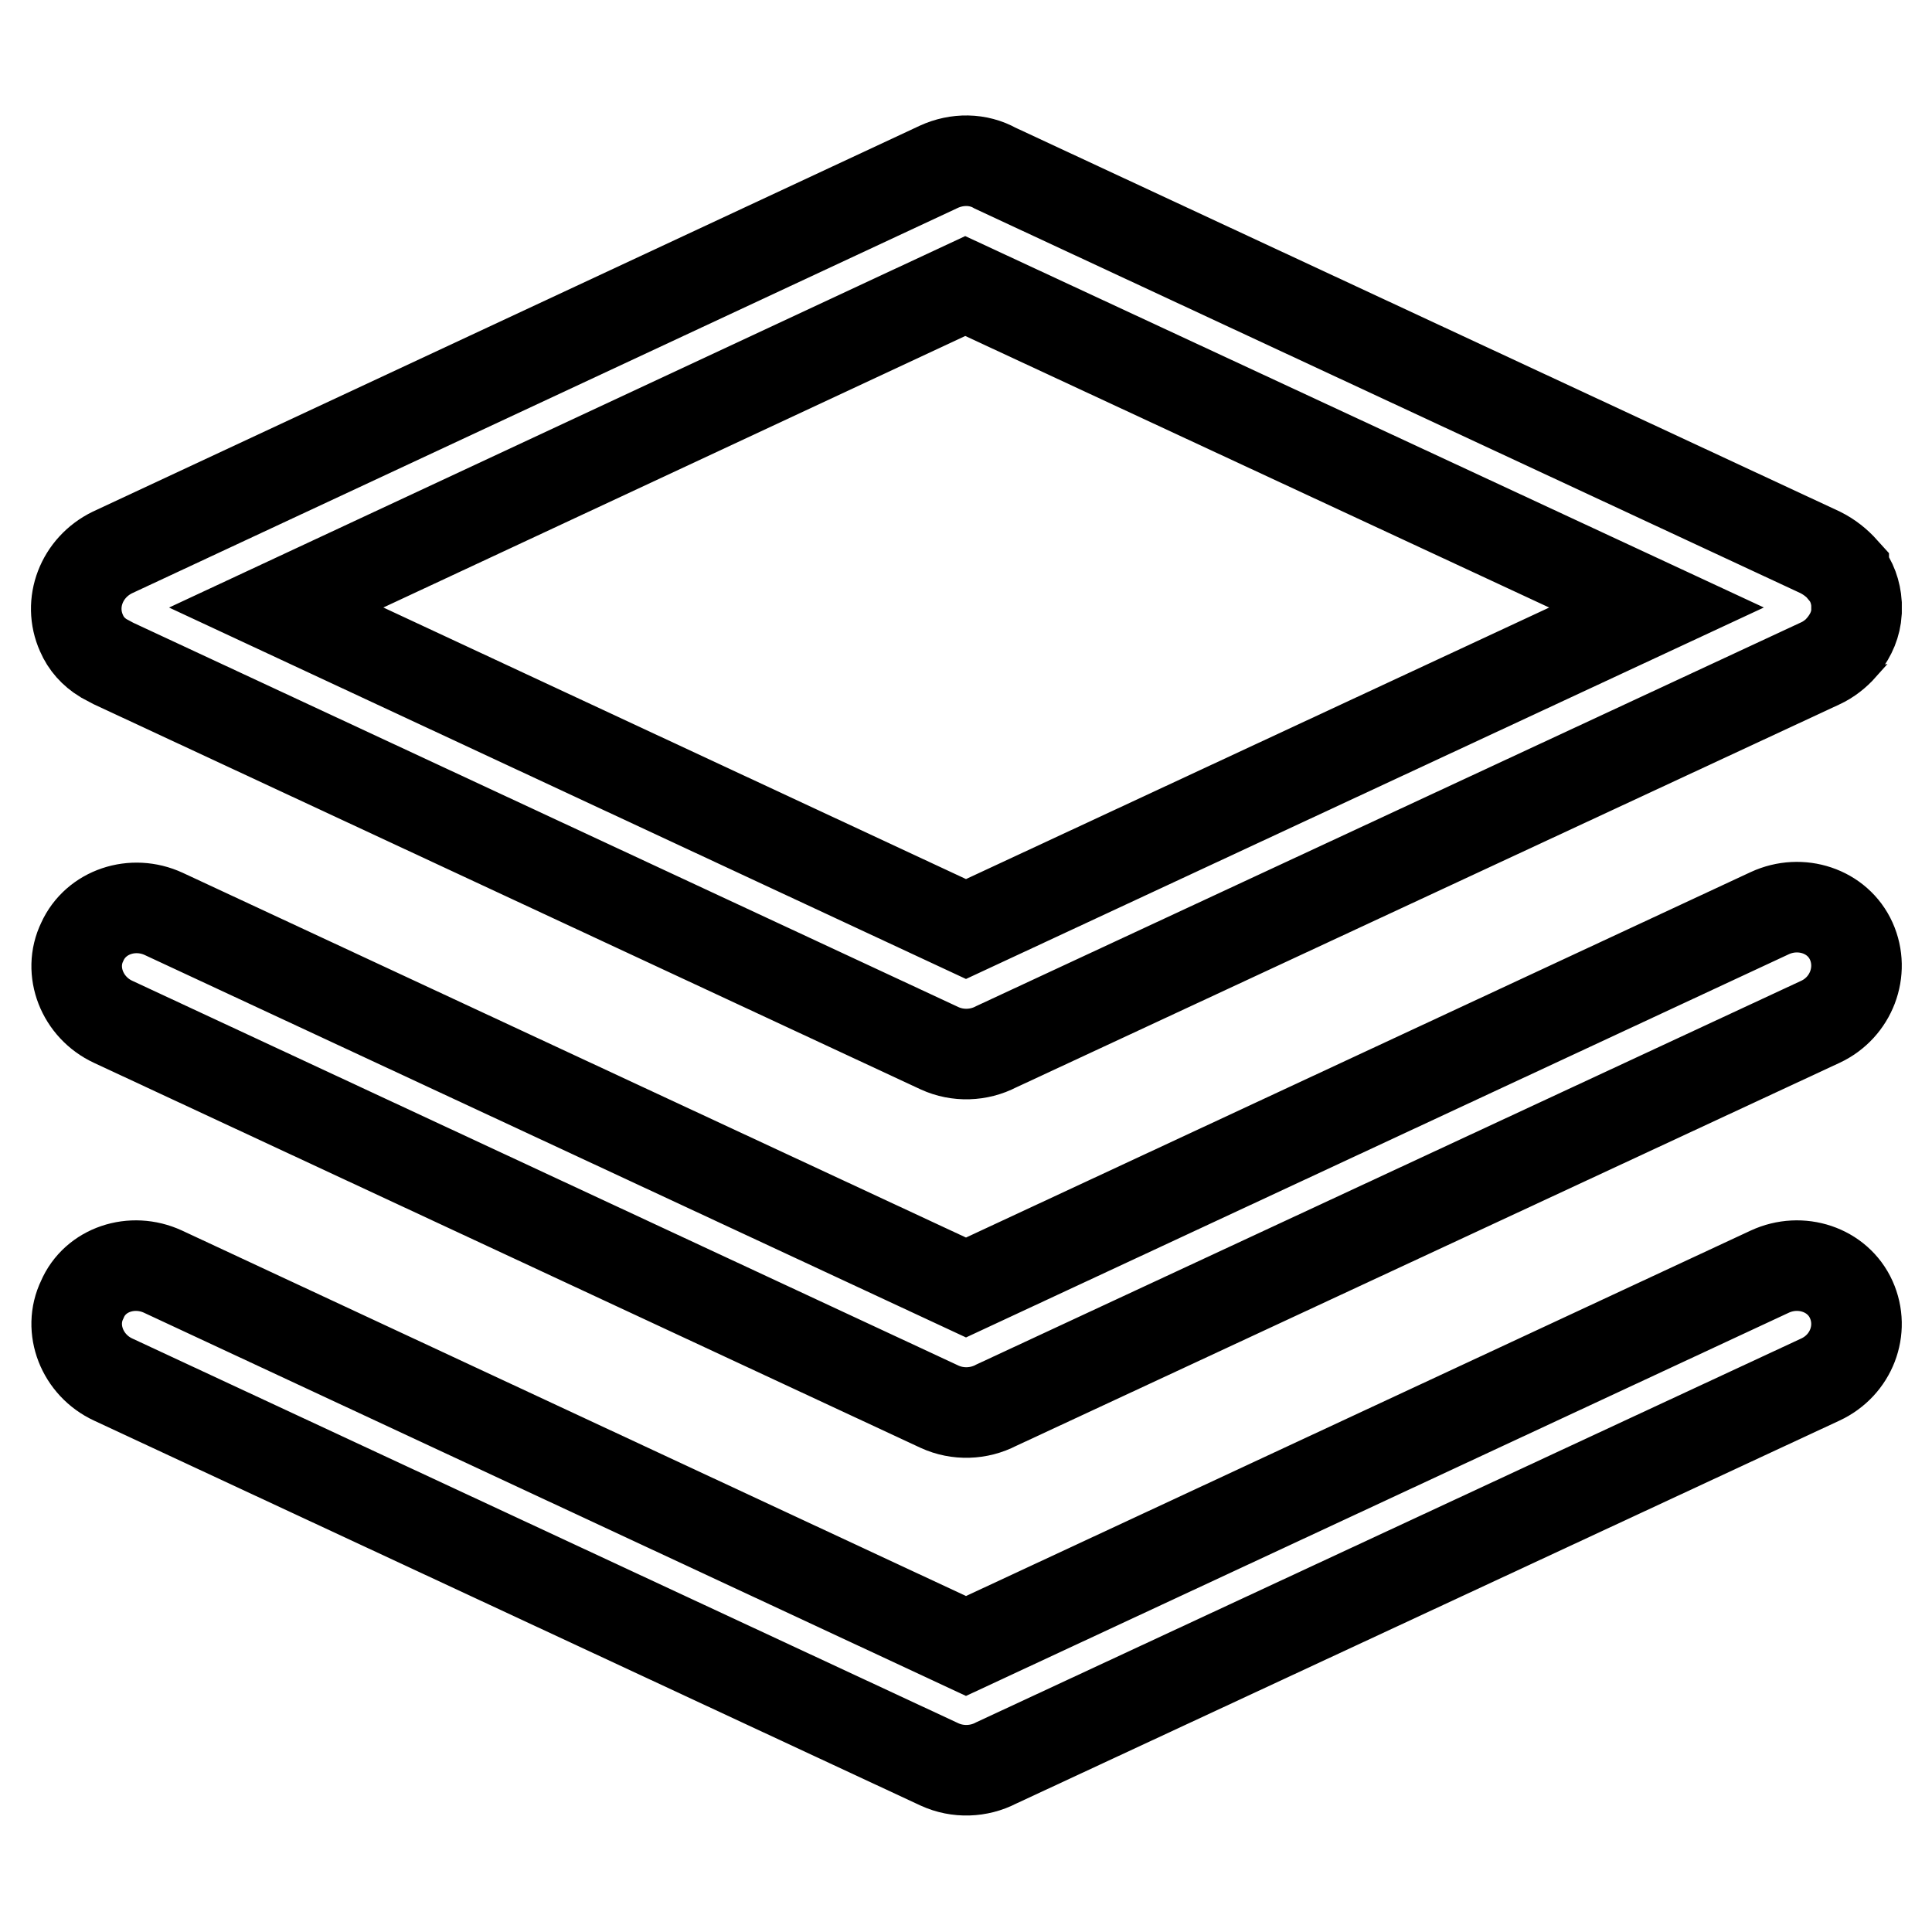
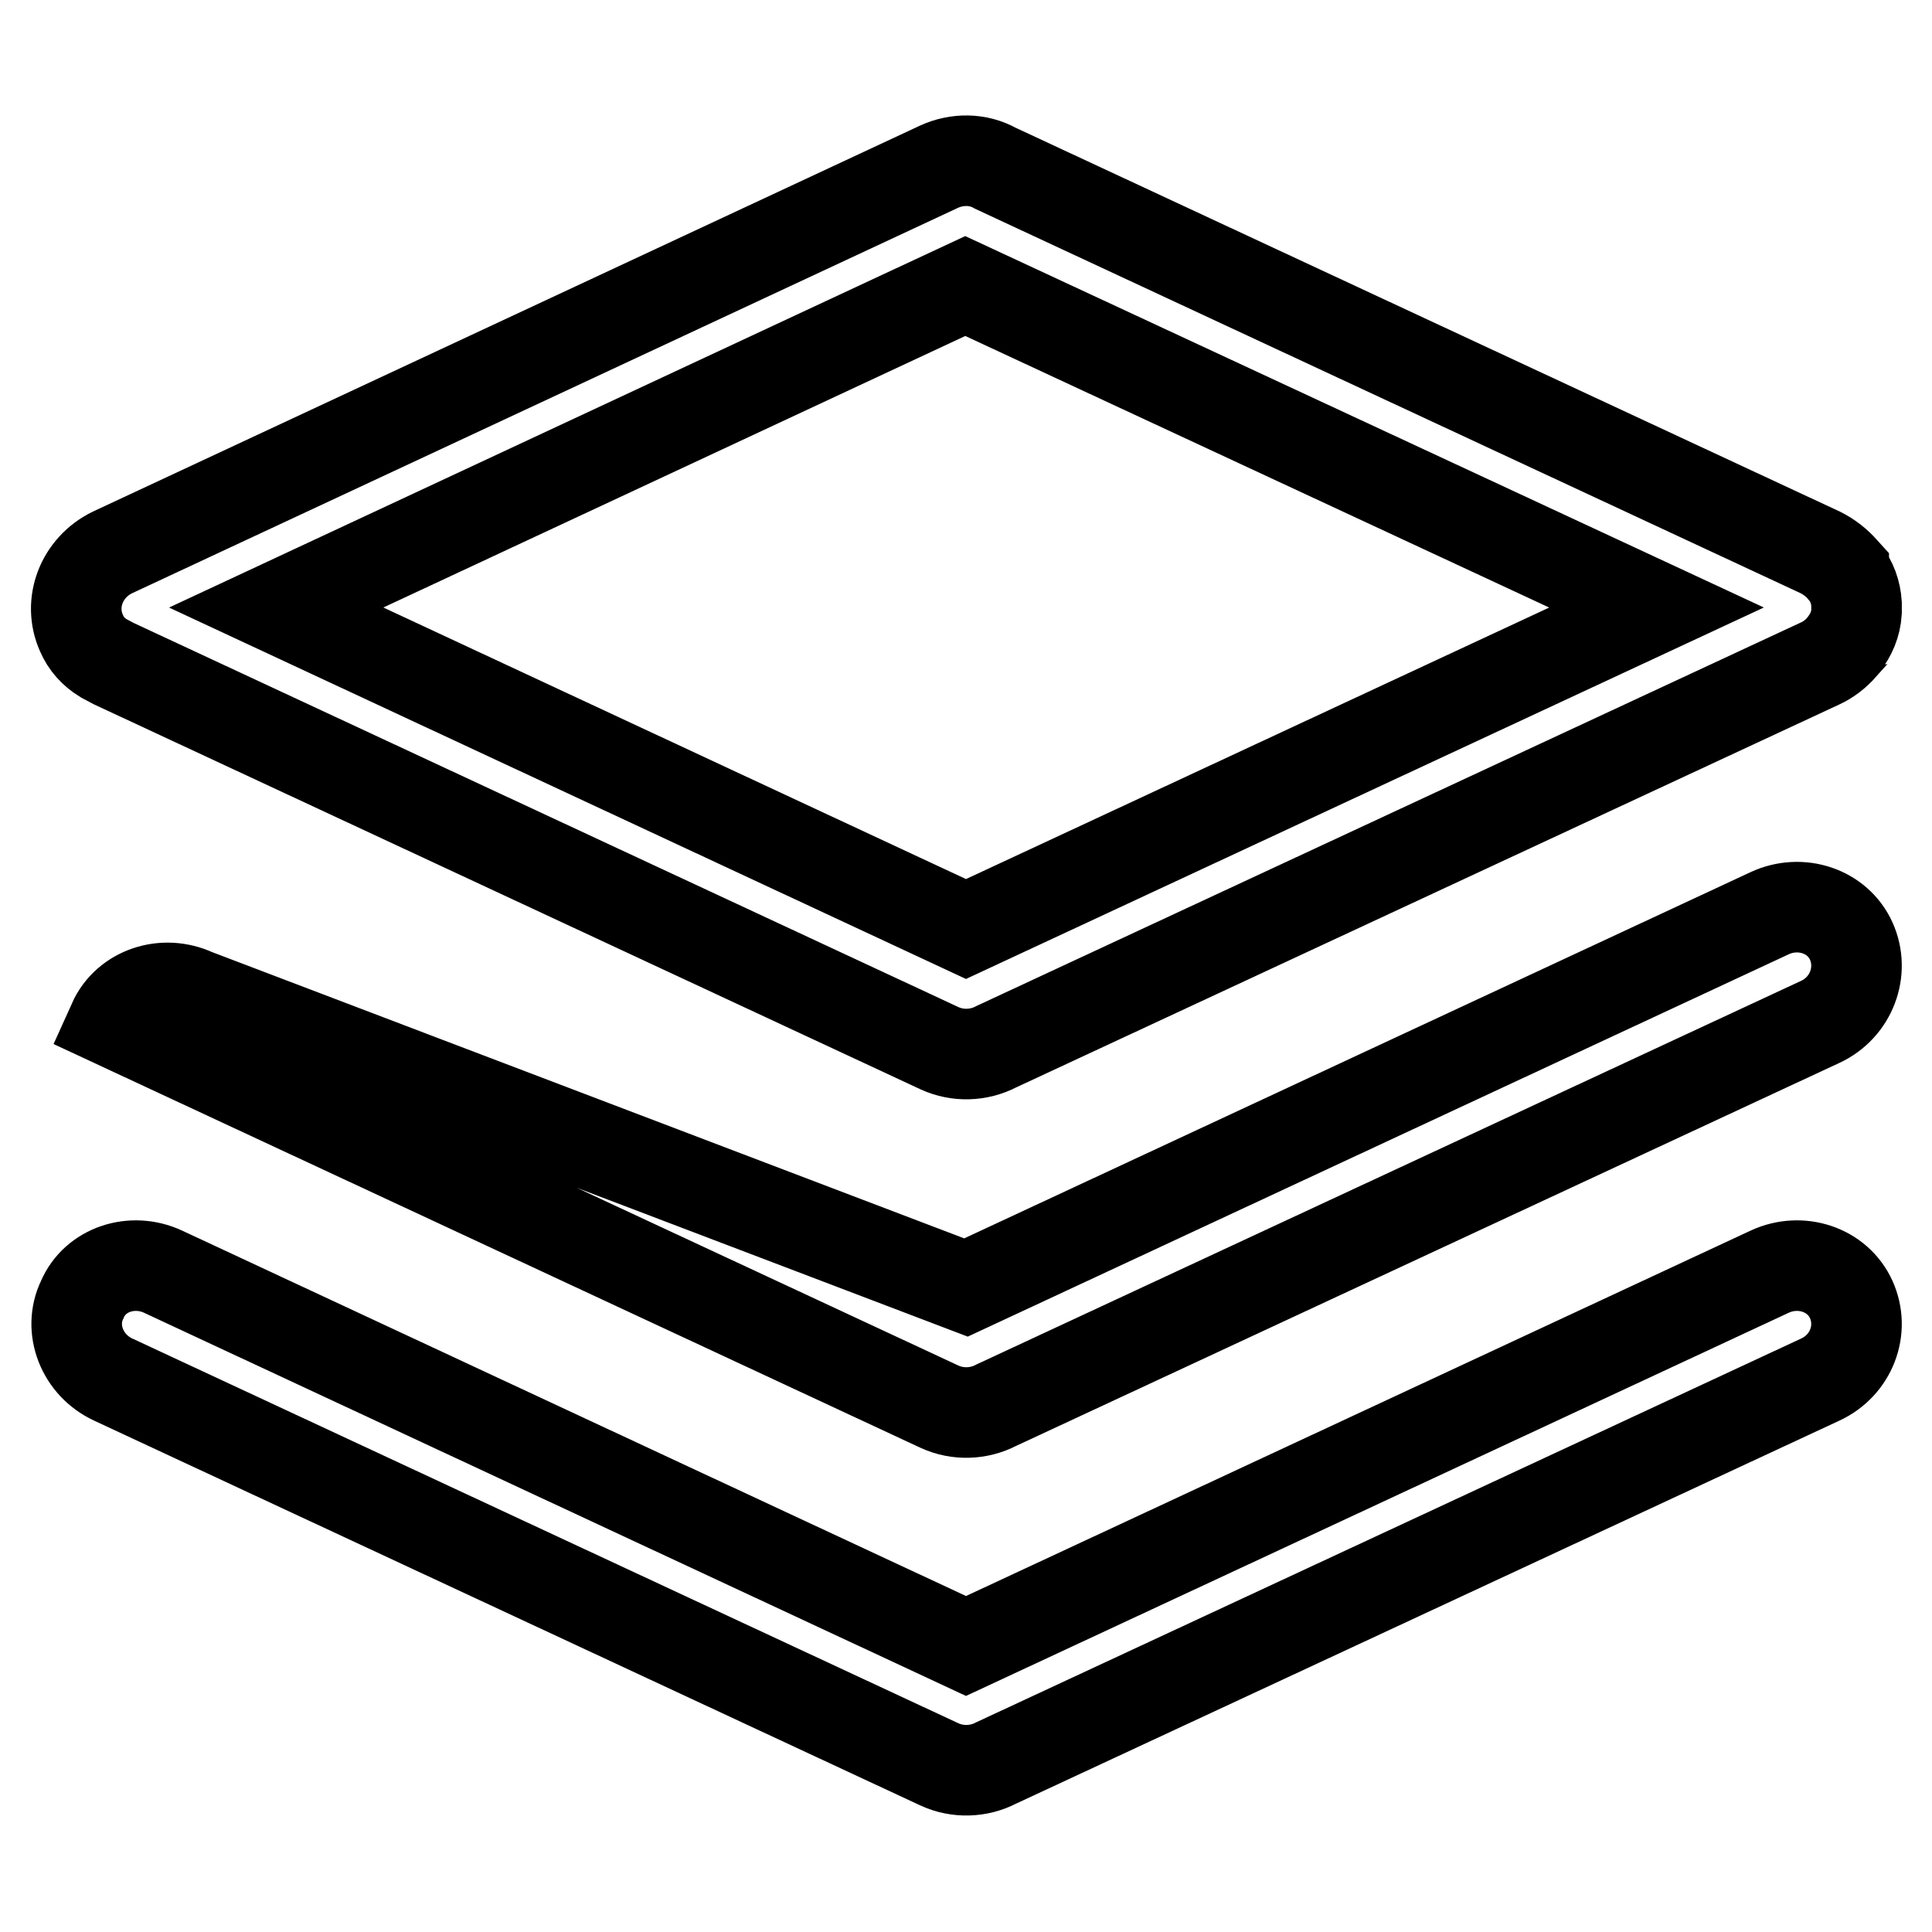
<svg xmlns="http://www.w3.org/2000/svg" version="1.1" x="0px" y="0px" viewBox="0 0 256 256" enable-background="new 0 0 256 256" xml:space="preserve">
  <g>
-     <path stroke-width="12" fill-opacity="0" stroke="#000000" d="M241.2,135.4l-109.2,50.8c-2.3,1.2-5.1,1.3-7.5,0.2l-109.5-51c-4.1-1.9-6-6.7-4.1-10.6 c1.8-4,6.7-5.6,10.8-3.7L128,170.6l106.5-49.6c4.1-1.9,9-0.3,10.8,3.7C247.1,128.7,245.3,133.5,241.2,135.4z M246,81.1 c-0.1,1.6-0.7,3-1.7,4.3c-0.1,0.1-0.2,0.2-0.2,0.3c-0.8,0.9-1.8,1.7-2.9,2.2l-109.2,50.8c-2.3,1.2-5.1,1.3-7.5,0.2l-109.5-51 c-0.4-0.2-0.9-0.5-1.3-0.7c-1.3-0.8-2.3-1.9-2.9-3.3c-1.8-4,0-8.7,4.1-10.7l109.5-51.1c2.4-1.1,5.2-1.1,7.5,0.2l109.3,50.9 c1.2,0.6,2.2,1.4,3.1,2.4l0,0c0,0.1,0.1,0.1,0.1,0.2c1,1.2,1.5,2.7,1.6,4.2c0,0,0,0,0,0.1c0,0.2,0,0.3,0,0.5 C246,80.7,246,80.9,246,81.1C246,81.1,246,81.1,246,81.1L246,81.1z M127.9,37.9L36.6,80.5l91.4,42.6l91.5-42.6L127.9,37.9z  M21.6,168.5L128,218.1l106.5-49.6c4.1-1.9,9-0.3,10.8,3.7c1.8,4,0,8.7-4.1,10.6l-109.2,50.8c-2.3,1.2-5.1,1.3-7.5,0.2l-109.5-51 c-4.1-1.9-6-6.7-4.1-10.6C12.6,168.2,17.5,166.6,21.6,168.5z" />
+     <path stroke-width="12" fill-opacity="0" stroke="#000000" d="M241.2,135.4l-109.2,50.8c-2.3,1.2-5.1,1.3-7.5,0.2l-109.5-51c1.8-4,6.7-5.6,10.8-3.7L128,170.6l106.5-49.6c4.1-1.9,9-0.3,10.8,3.7C247.1,128.7,245.3,133.5,241.2,135.4z M246,81.1 c-0.1,1.6-0.7,3-1.7,4.3c-0.1,0.1-0.2,0.2-0.2,0.3c-0.8,0.9-1.8,1.7-2.9,2.2l-109.2,50.8c-2.3,1.2-5.1,1.3-7.5,0.2l-109.5-51 c-0.4-0.2-0.9-0.5-1.3-0.7c-1.3-0.8-2.3-1.9-2.9-3.3c-1.8-4,0-8.7,4.1-10.7l109.5-51.1c2.4-1.1,5.2-1.1,7.5,0.2l109.3,50.9 c1.2,0.6,2.2,1.4,3.1,2.4l0,0c0,0.1,0.1,0.1,0.1,0.2c1,1.2,1.5,2.7,1.6,4.2c0,0,0,0,0,0.1c0,0.2,0,0.3,0,0.5 C246,80.7,246,80.9,246,81.1C246,81.1,246,81.1,246,81.1L246,81.1z M127.9,37.9L36.6,80.5l91.4,42.6l91.5-42.6L127.9,37.9z  M21.6,168.5L128,218.1l106.5-49.6c4.1-1.9,9-0.3,10.8,3.7c1.8,4,0,8.7-4.1,10.6l-109.2,50.8c-2.3,1.2-5.1,1.3-7.5,0.2l-109.5-51 c-4.1-1.9-6-6.7-4.1-10.6C12.6,168.2,17.5,166.6,21.6,168.5z" />
  </g>
</svg>